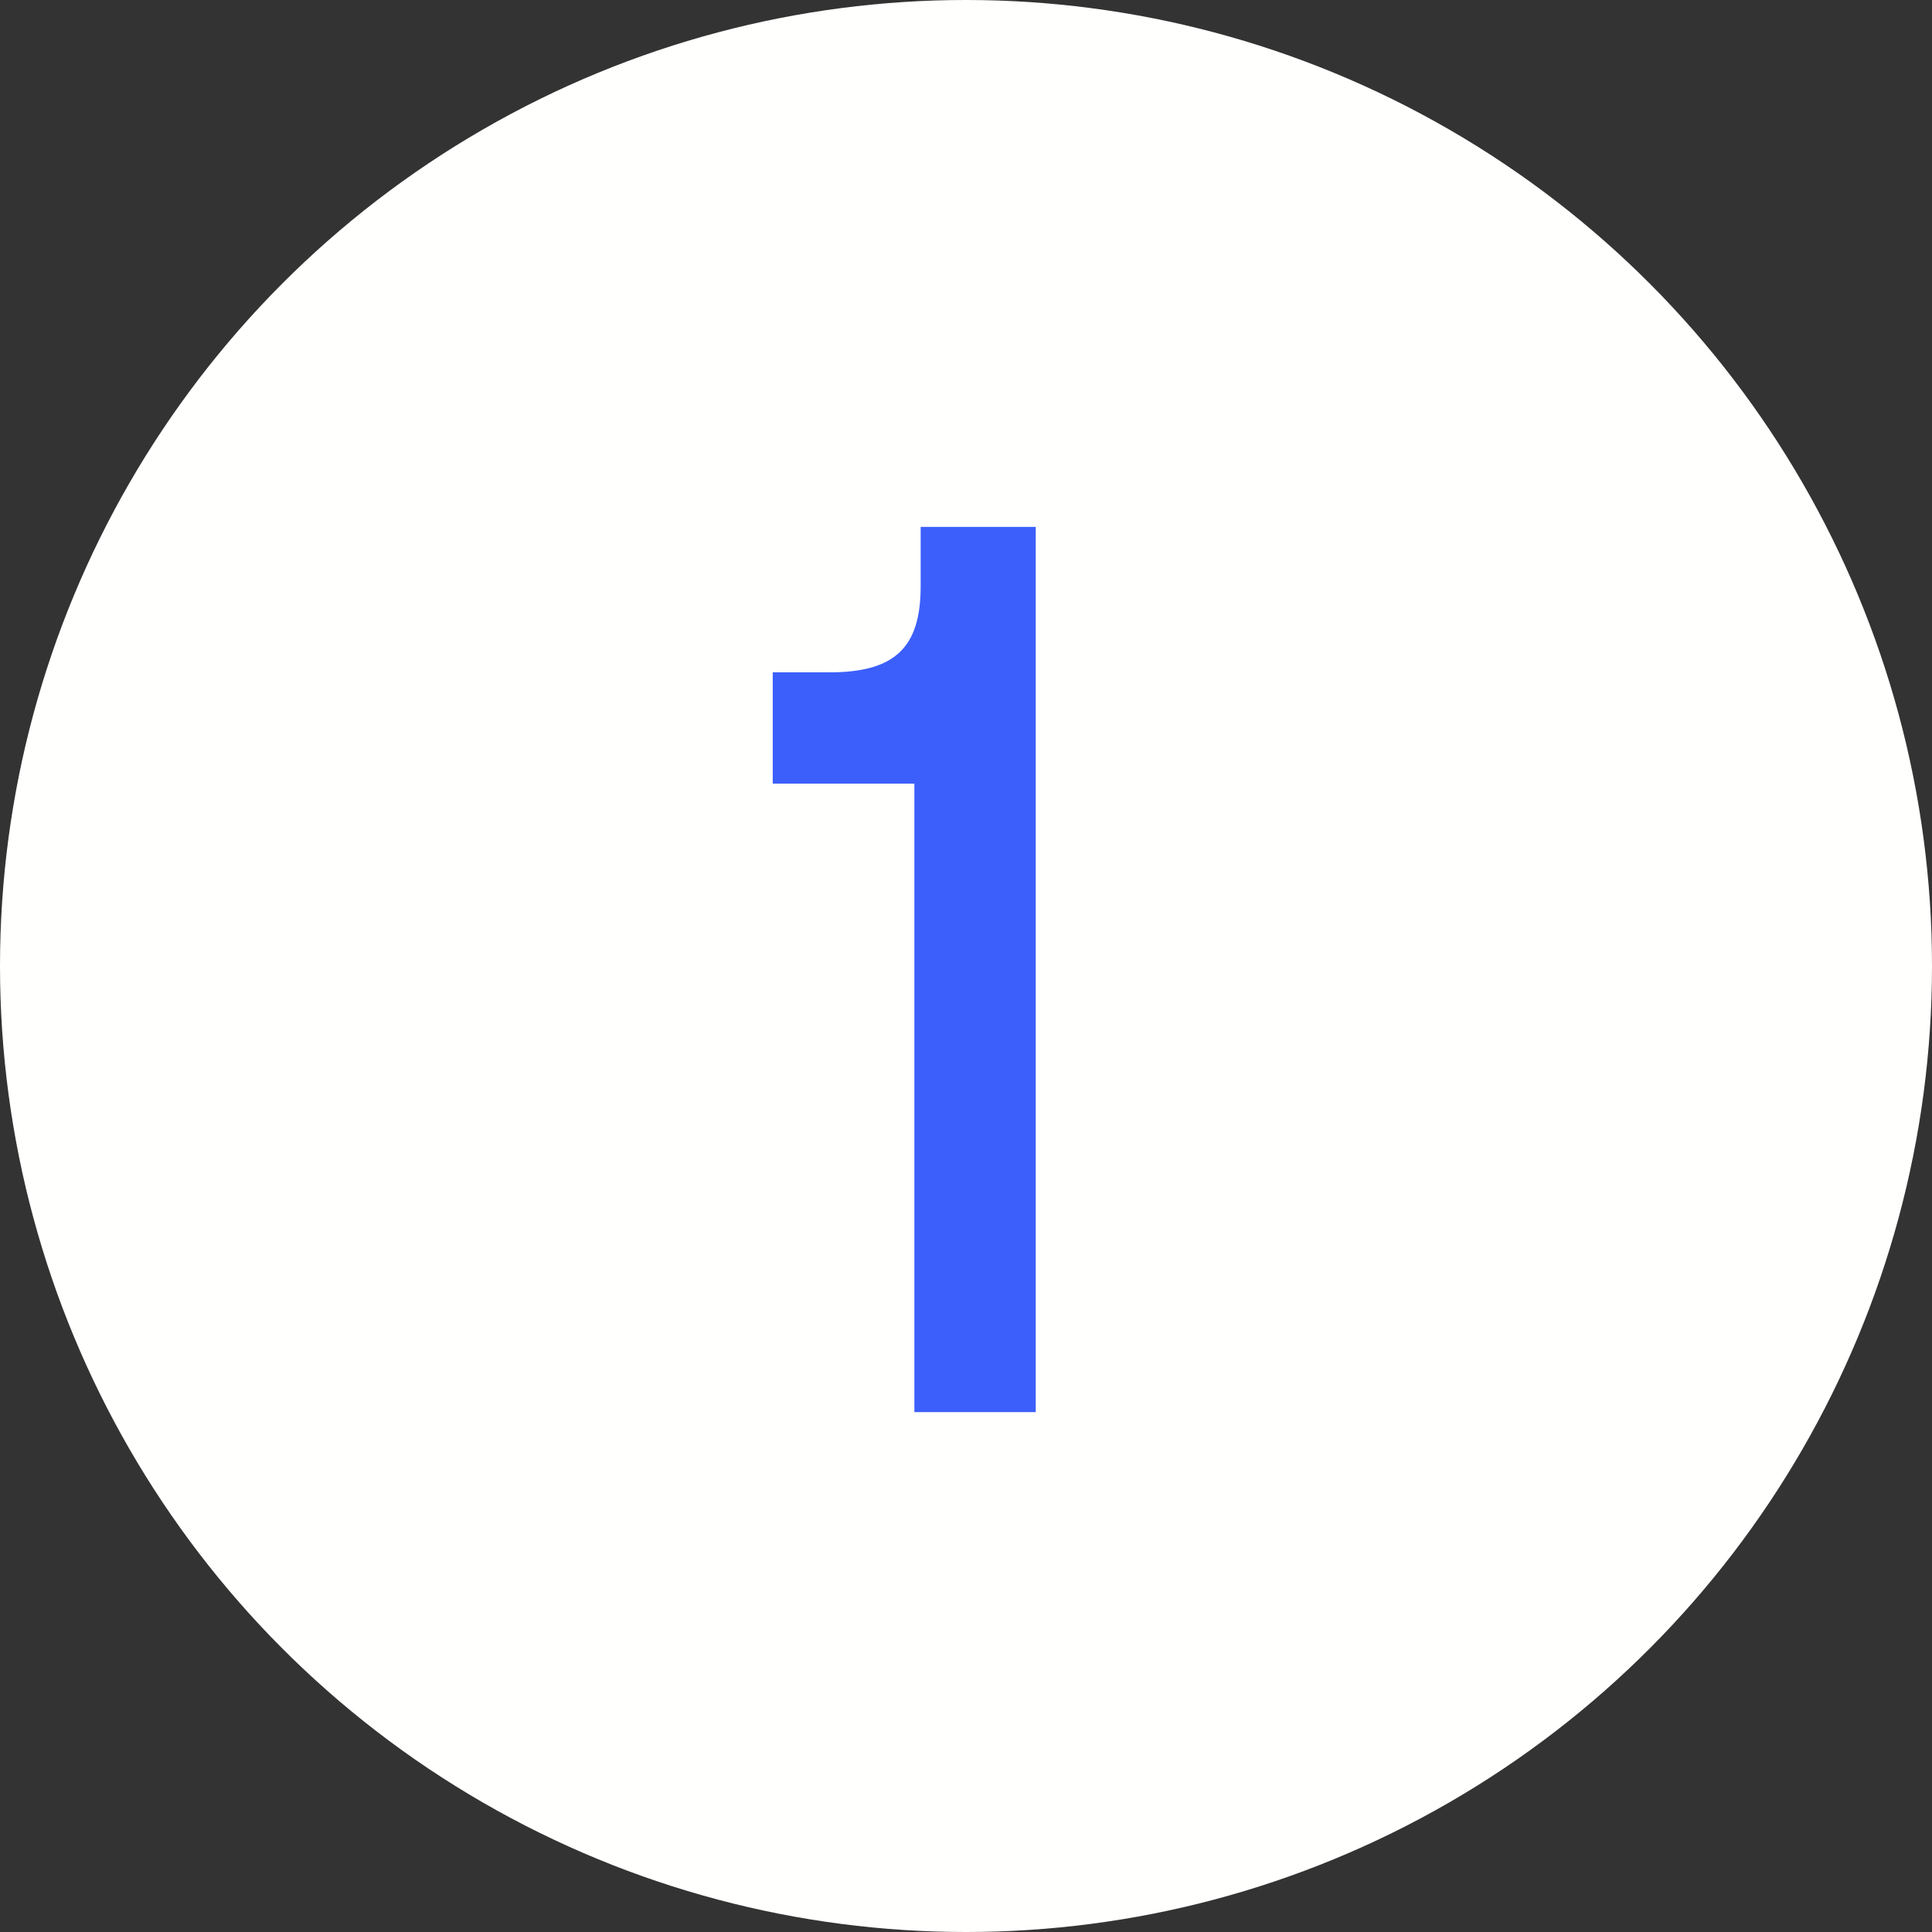
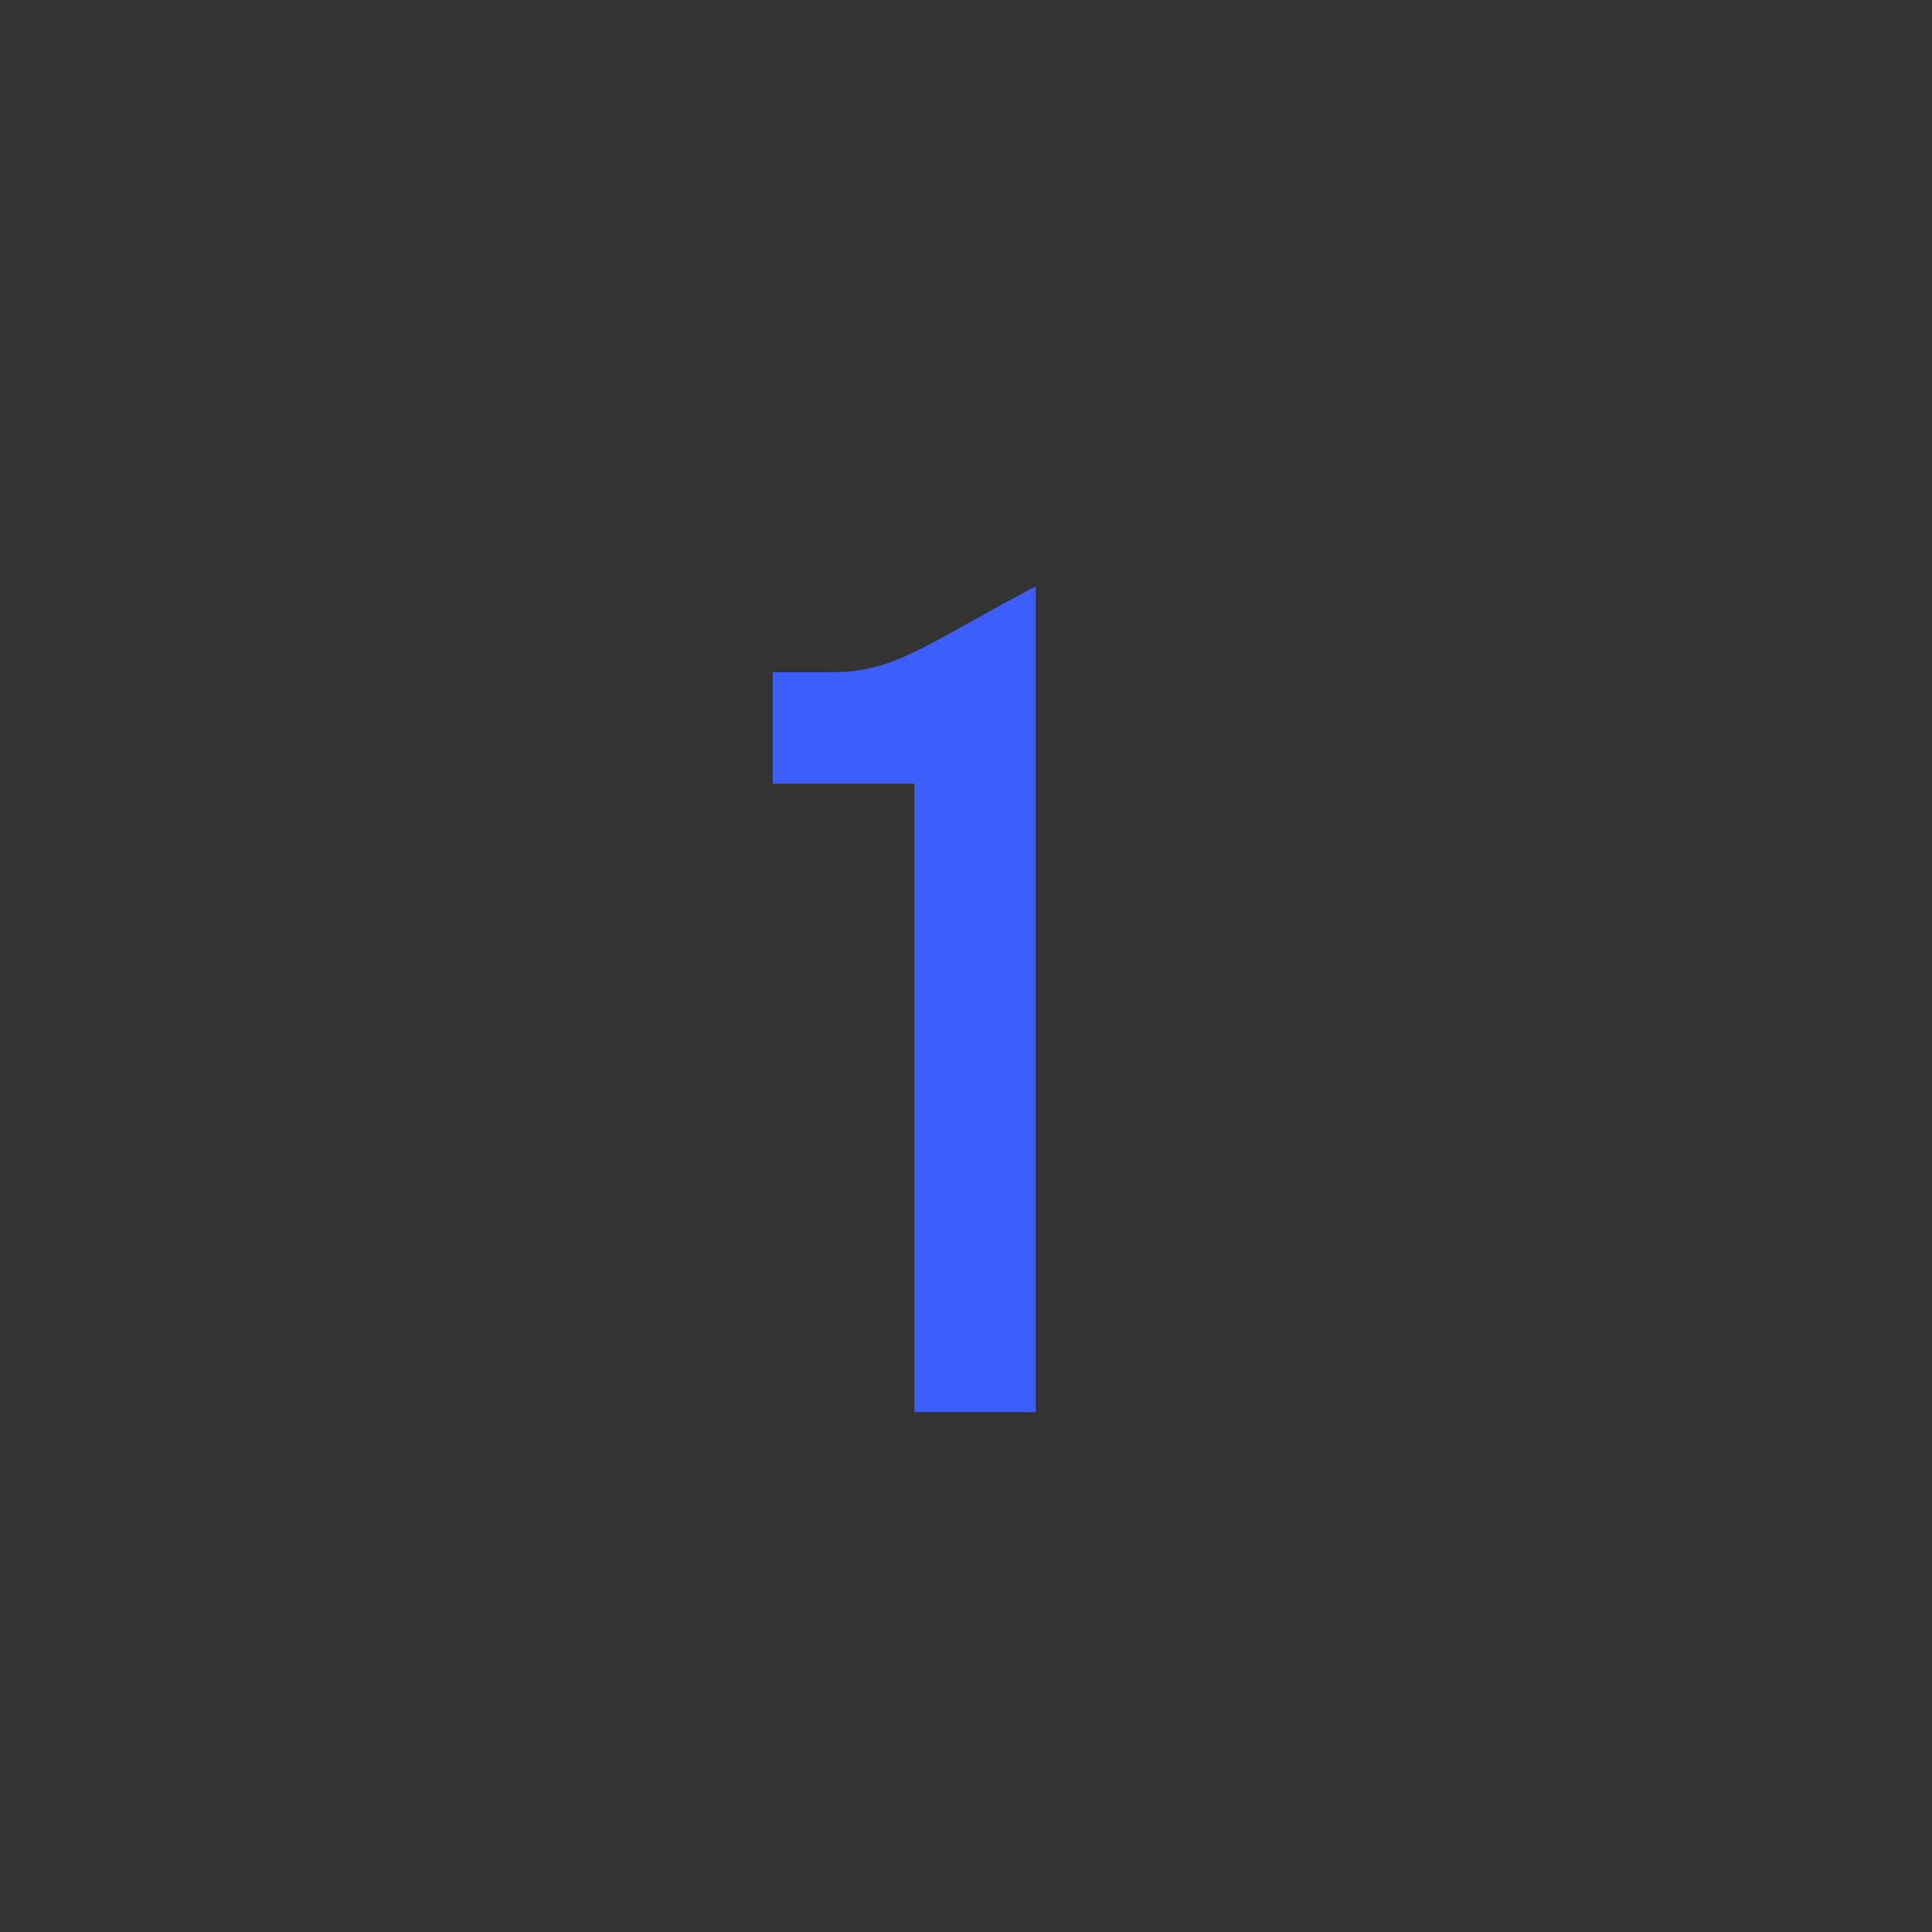
<svg xmlns="http://www.w3.org/2000/svg" width="32" height="32" viewBox="0 0 32 32" fill="none">
  <rect x="0" y="0" width="32" height="32" fill="#333333" stroke="none" />
-   <circle cx="16" cy="16" r="16" fill="#FFFFFE" />
-   <path d="M17.155 8.727H15.249V9.712C15.249 10.717 14.831 11.136 13.741 11.136H12.799V12.979H15.145V23.389H17.155V8.727Z" fill="#3C5FFB" />
+   <path d="M17.155 8.727V9.712C15.249 10.717 14.831 11.136 13.741 11.136H12.799V12.979H15.145V23.389H17.155V8.727Z" fill="#3C5FFB" />
</svg>